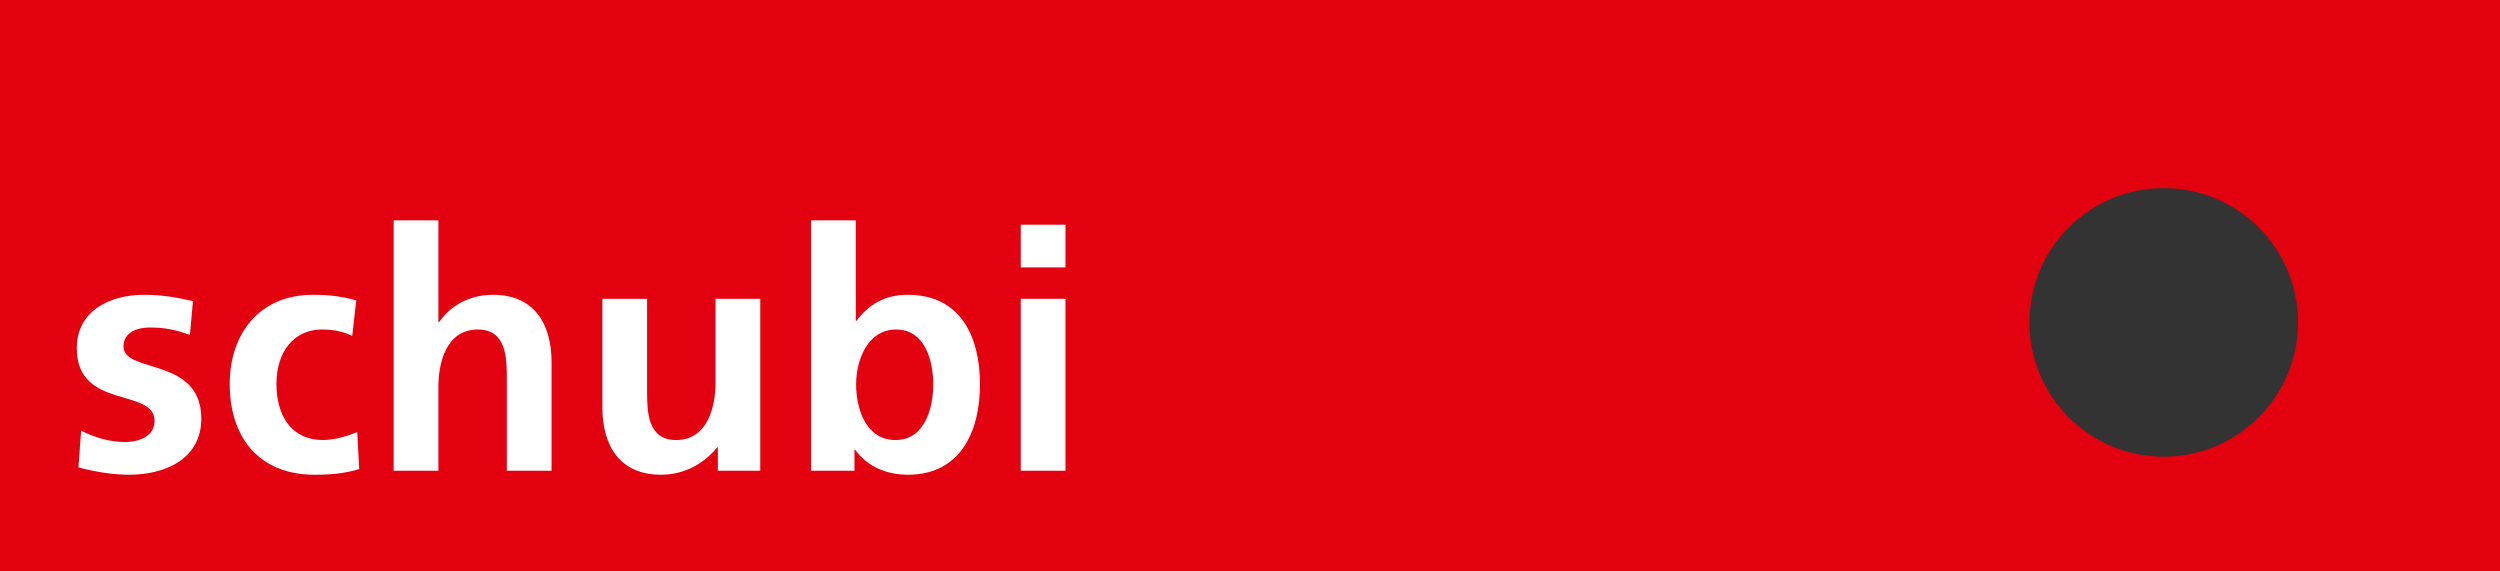
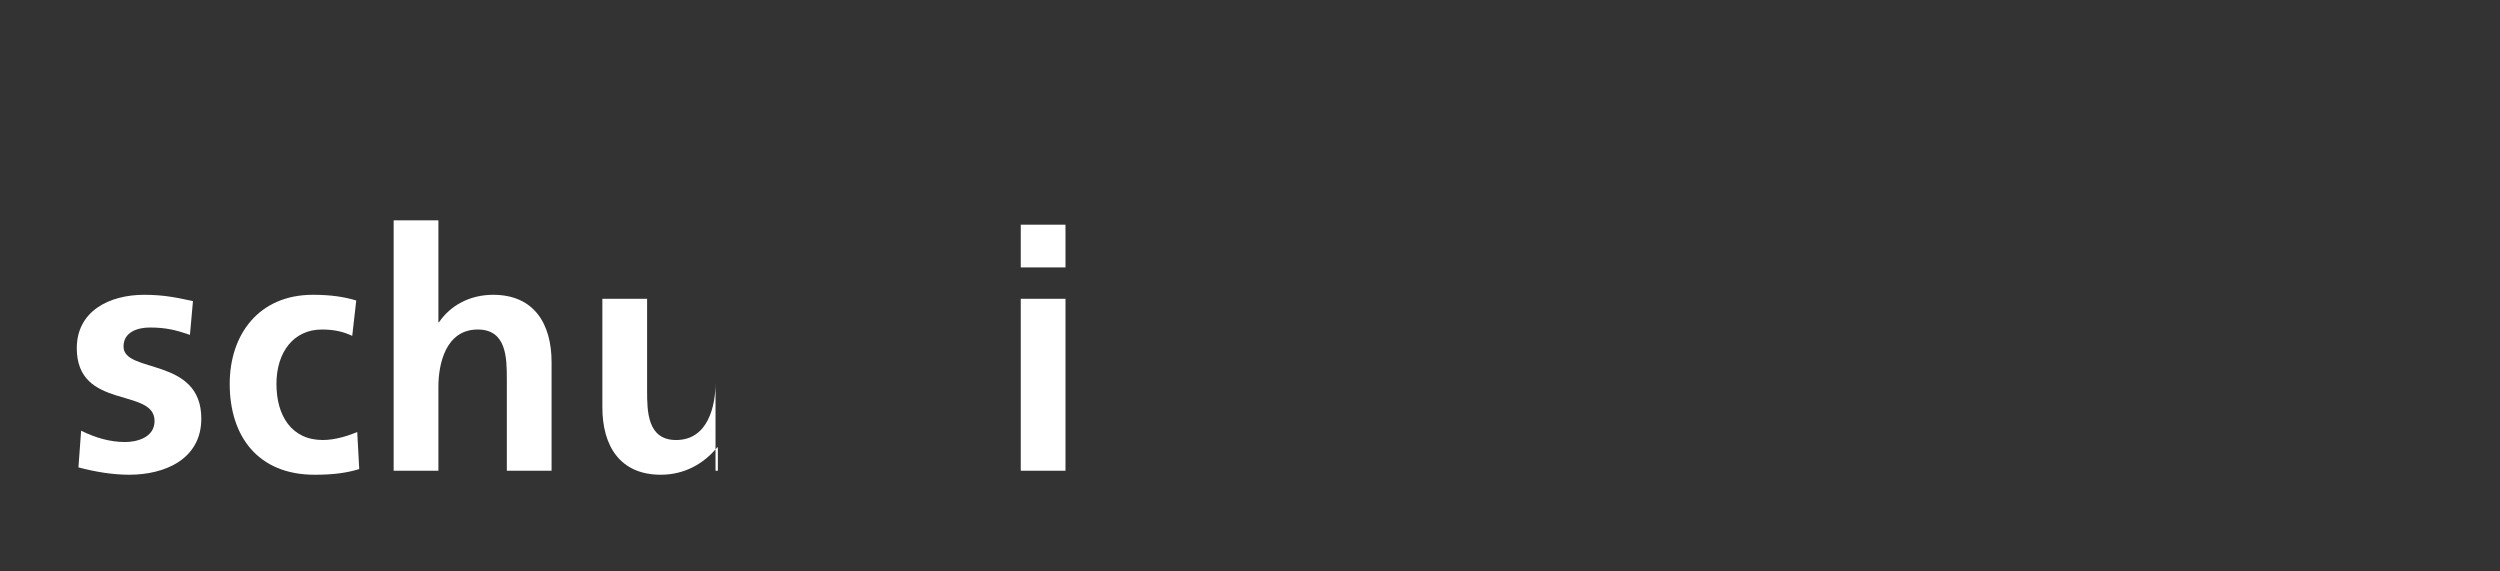
<svg xmlns="http://www.w3.org/2000/svg" version="1.1" id="schubi" x="0px" y="0px" width="496.063px" height="113.386px" viewBox="0 0 496.063 113.386" enable-background="new 0 0 496.063 113.386" xml:space="preserve">
  <rect x="0" y="0" width="496.063" height="113.386" fill="#333333" stroke="none" />
-   <path fill="#E3000F" d="M0,0v113.386h496.063V0H0z M429.343,90.615c-14.724,0-26.646-11.932-26.646-26.641  c0-14.724,11.922-26.65,26.646-26.65c14.719,0,26.646,11.927,26.646,26.65C455.988,78.684,444.062,90.615,429.343,90.615z" />
  <path id="s" fill="#FFFFFF" d="M37.69,66.444c-2.714-0.927-4.702-1.457-7.948-1.457c-2.386,0-5.233,0.86-5.233,3.774  c0,5.434,15.435,1.987,15.435,14.311c0,7.947-7.088,11.128-14.309,11.128c-3.377,0-6.823-0.597-10.069-1.458l0.53-7.287  c2.783,1.392,5.696,2.254,8.745,2.254c2.252,0,5.828-0.862,5.828-4.175c0-6.689-15.433-2.119-15.433-14.44  c0-7.354,6.424-10.599,13.382-10.599c4.171,0,6.887,0.661,9.67,1.259L37.69,66.444z" />
  <path id="c" fill="#FFFFFF" d="M69.892,66.642c-1.59-0.729-3.313-1.258-6.029-1.258c-5.499,0-9.009,4.371-9.009,10.798  c0,6.292,2.98,11.128,9.208,11.128c2.518,0,5.299-0.927,6.822-1.59l0.397,7.353c-2.583,0.796-5.232,1.126-8.876,1.126  c-11.194,0-16.825-7.617-16.825-18.017c0-9.871,5.828-17.688,16.494-17.688c3.578,0,6.161,0.397,8.613,1.126L69.892,66.642z" />
  <path id="h" fill="#FFFFFF" d="M78.112,43.722h8.877v20.205h0.132c2.253-3.313,6.095-5.432,10.732-5.432  c8.082,0,11.593,5.696,11.593,13.38v21.53h-8.878V75.188c0-4.173-0.065-9.804-5.763-9.804c-6.425,0-7.816,6.956-7.816,11.327v16.694  h-8.877V43.722z" />
-   <path id="u" fill="#FFFFFF" d="M150.856,93.405h-8.414v-4.638h-0.13c-2.714,3.313-6.56,5.433-11.197,5.433  c-8.082,0-11.591-5.698-11.591-13.382v-21.53h8.877v18.218c0,4.175,0.065,9.806,5.761,9.806c6.426,0,7.817-6.957,7.817-11.329  V59.288h8.877V93.405z" />
-   <path id="b" fill="#FFFFFF" d="M177.696,87.312c5.828,0,7.484-6.361,7.484-11.065c0-4.568-1.588-10.862-7.353-10.862  c-5.698,0-7.95,6.094-7.95,10.862C169.878,81.082,171.8,87.312,177.696,87.312 M160.937,43.722h8.878v19.939h0.132  c2.451-3.245,5.564-5.166,10.2-5.166c10.467,0,14.309,8.347,14.309,17.751c0,9.342-3.842,17.952-14.309,17.952  c-3.776,0-7.885-1.322-10.467-4.968h-0.132v4.175h-8.611V43.722z" />
+   <path id="u" fill="#FFFFFF" d="M150.856,93.405h-8.414v-4.638h-0.13c-2.714,3.313-6.56,5.433-11.197,5.433  c-8.082,0-11.591-5.698-11.591-13.382v-21.53h8.877v18.218c0,4.175,0.065,9.806,5.761,9.806c6.426,0,7.817-6.957,7.817-11.329  V59.288V93.405z" />
  <path id="i" fill="#FFFFFF" d="M202.545,59.288h8.875v34.117h-8.875V59.288z M202.545,44.584h8.875v8.479h-8.875V44.584z" />
</svg>